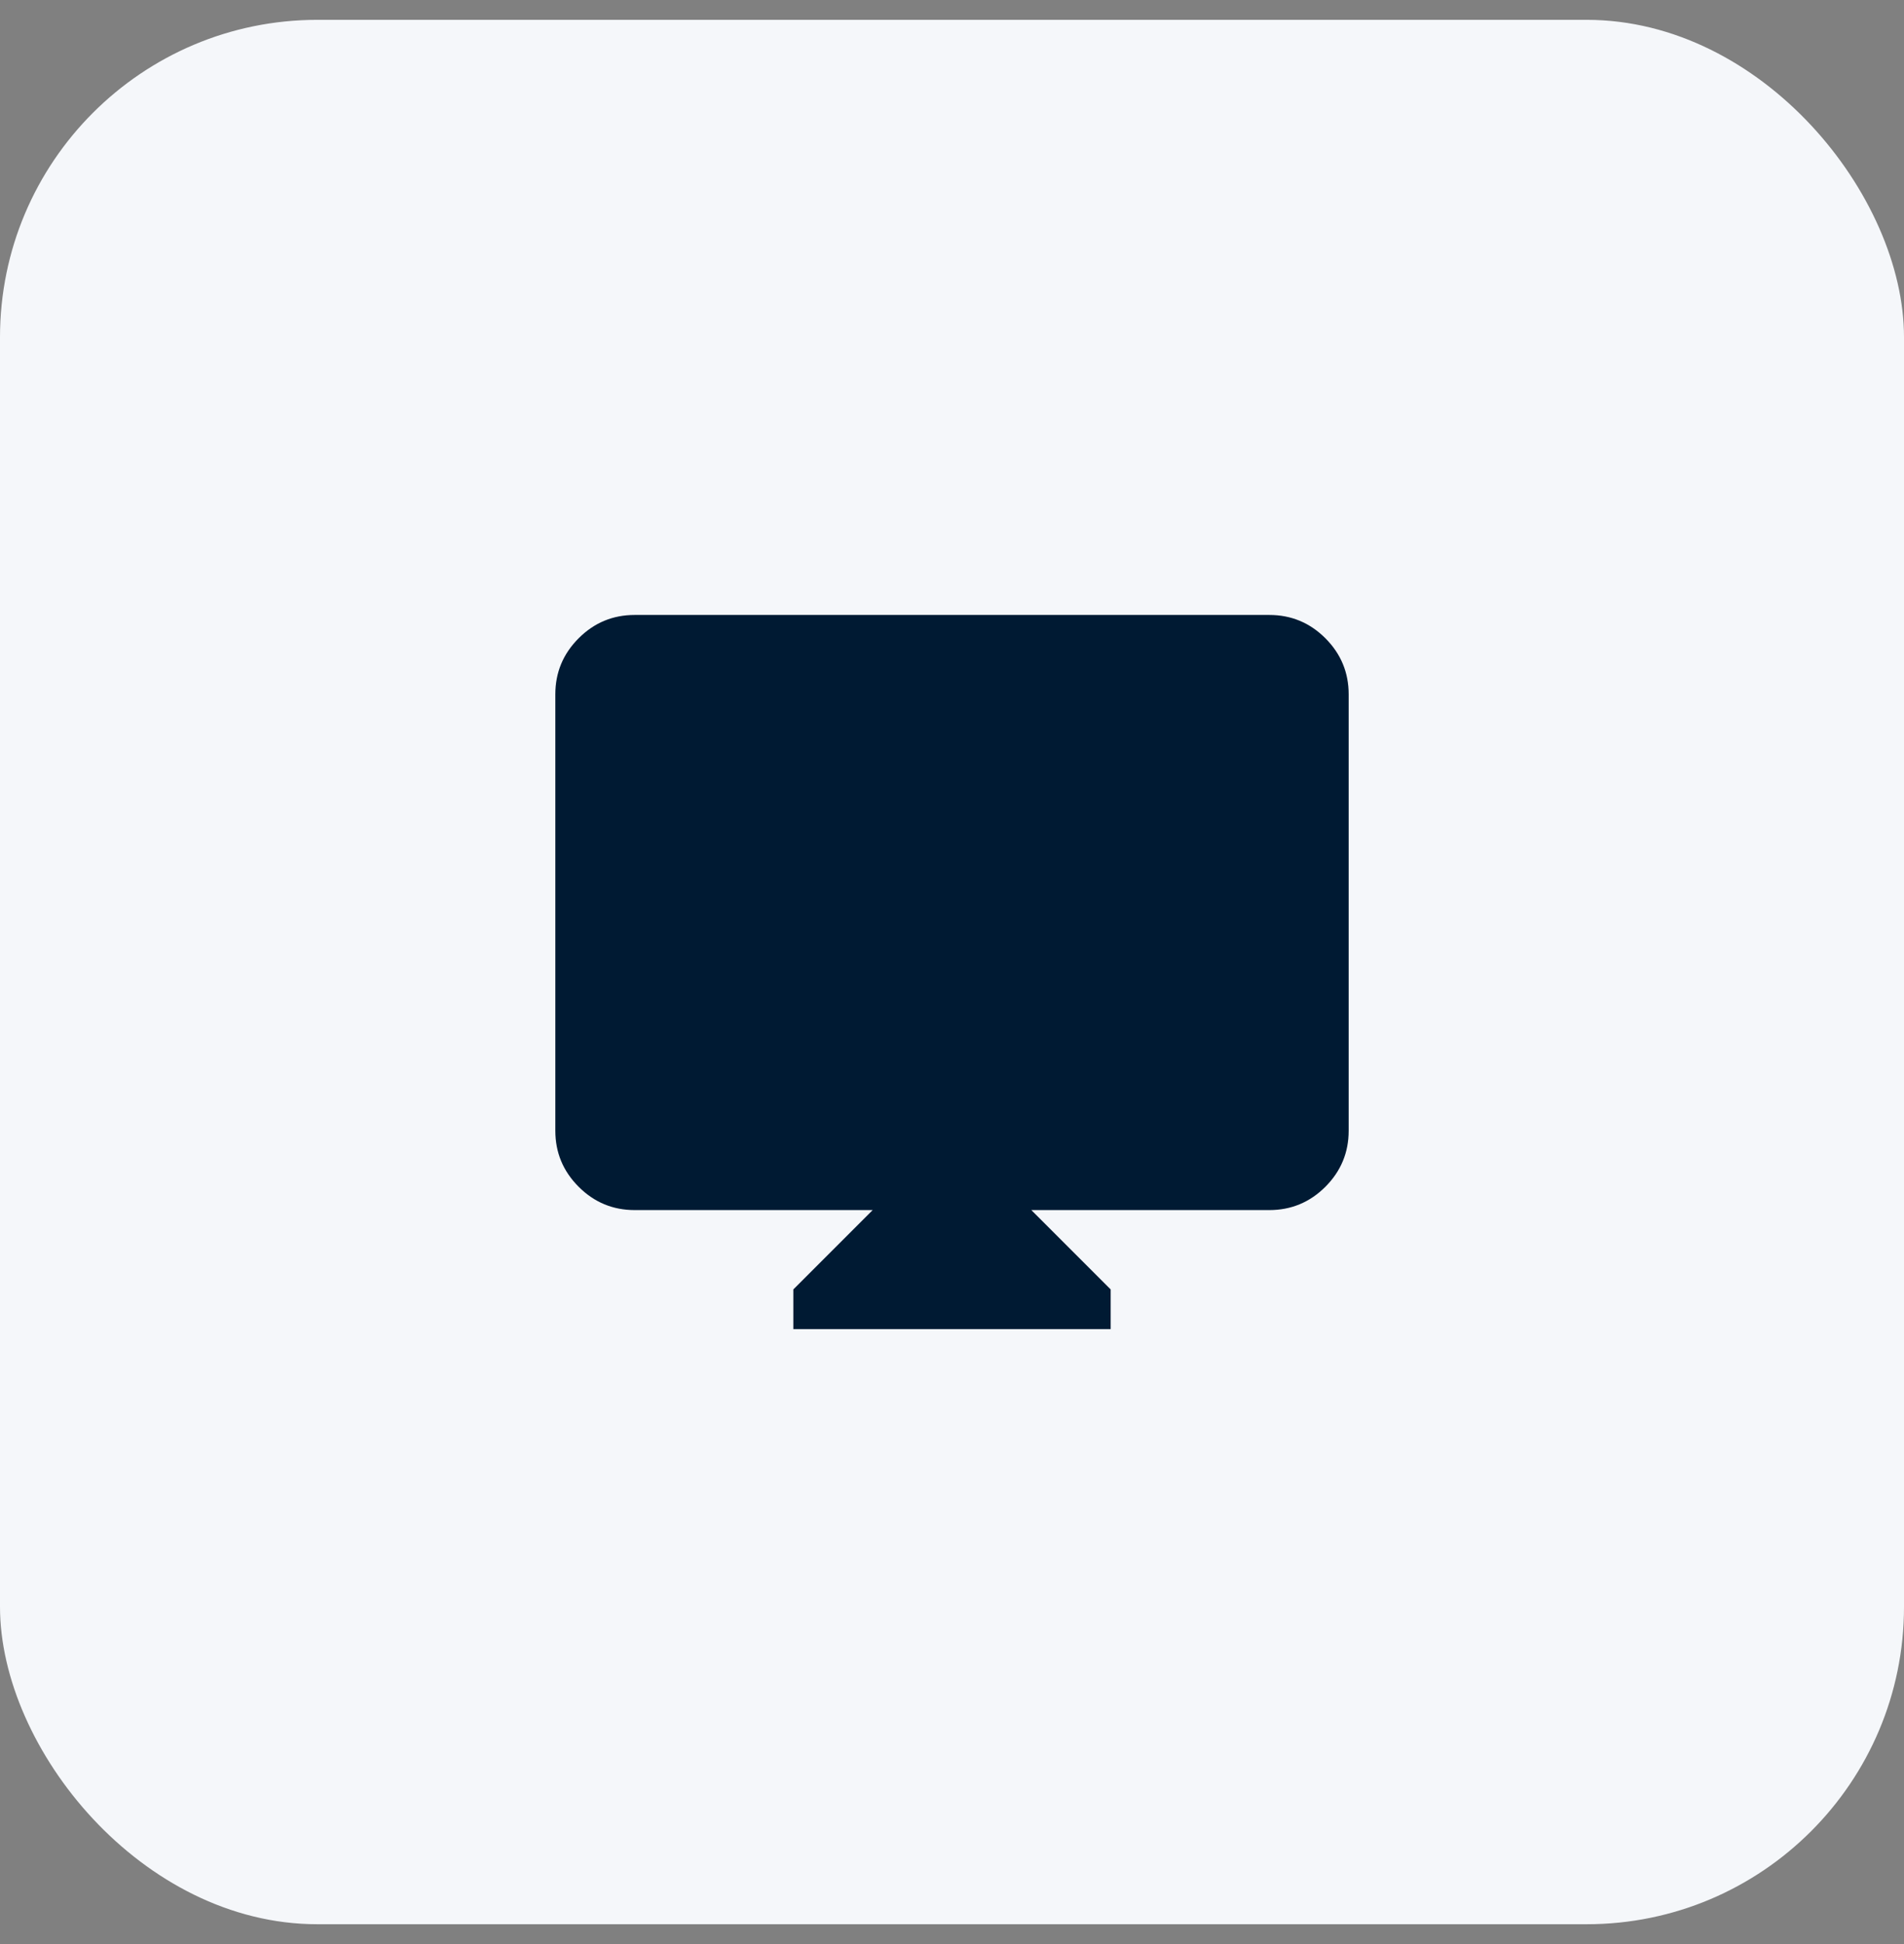
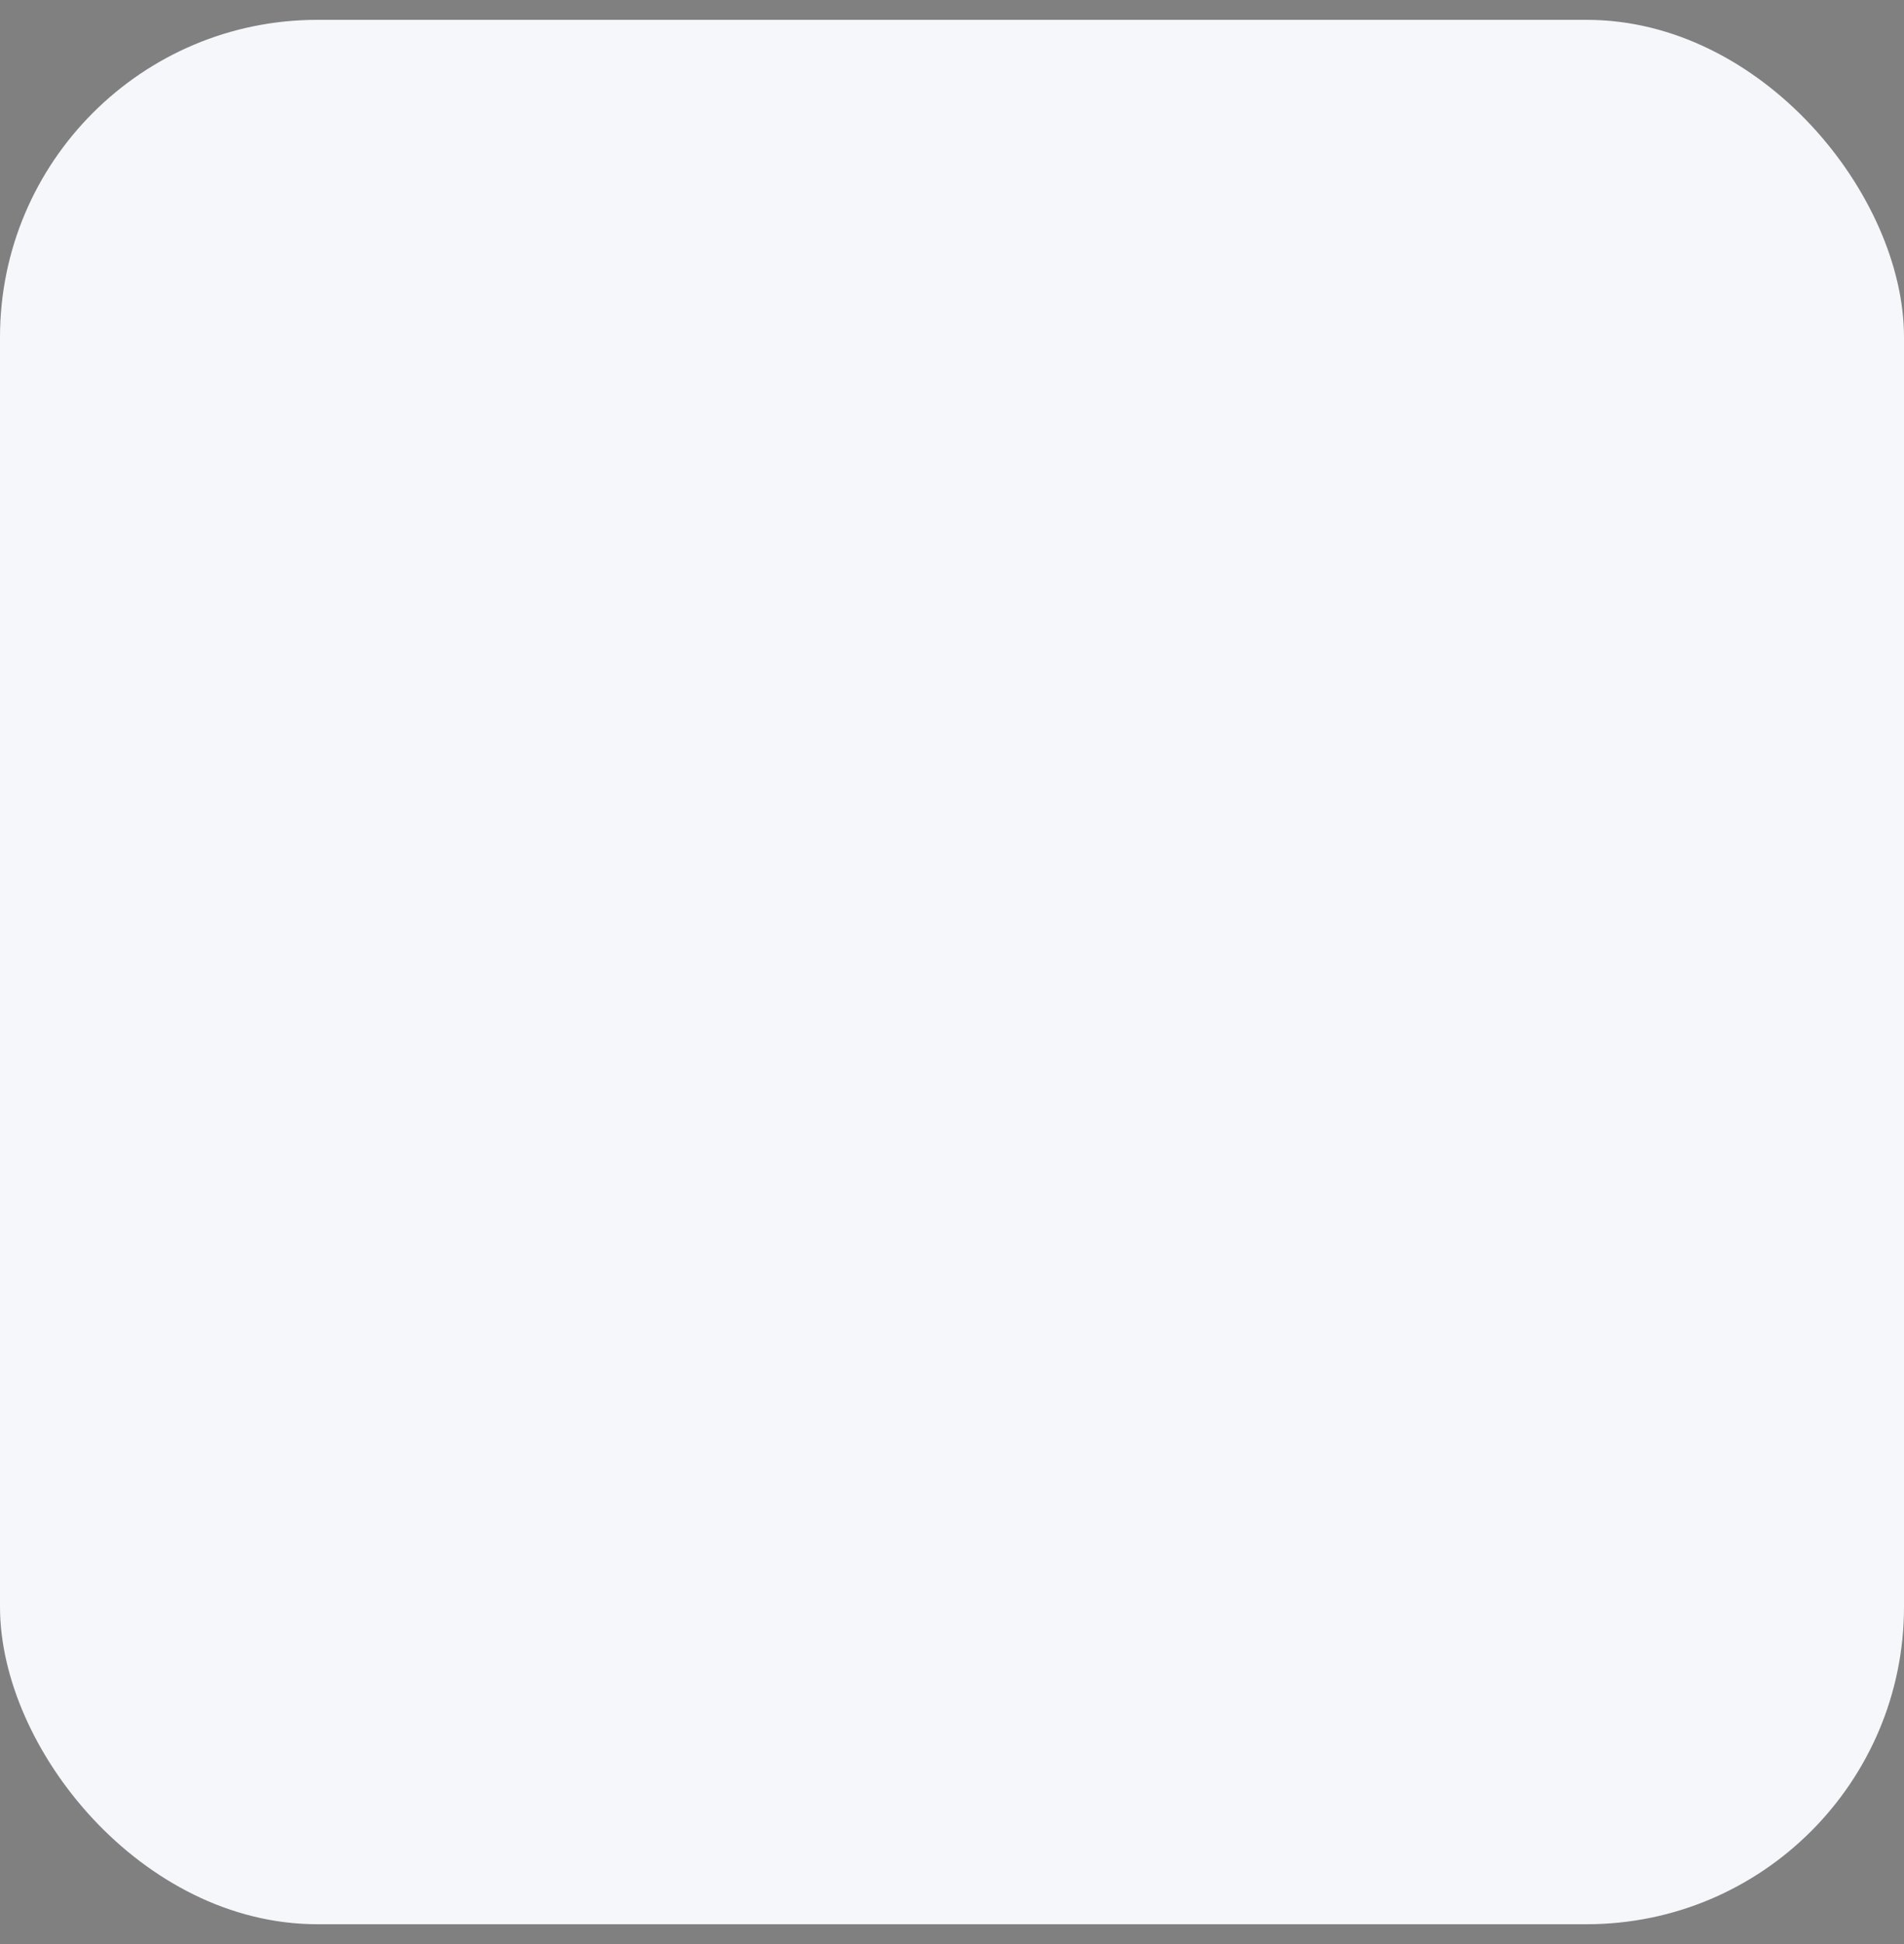
<svg xmlns="http://www.w3.org/2000/svg" width="48" height="49" viewBox="0 0 48 49" fill="none">
  <rect x="0" y="0" width="48" height="49" fill="#808080" stroke="none" />
  <rect y="0.5" width="48" height="48" rx="8" fill="#F5F7FA" />
  <mask id="mask0_1042_44003" style="mask-type:alpha" maskUnits="userSpaceOnUse" x="12" y="12" width="24" height="25">
    <rect x="12" y="12.5" width="24" height="24" fill="#D9D9D9" />
  </mask>
  <g mask="url(#mask0_1042_44003)">
-     <path d="M20 33.5V32.5L22 30.5H16C15.45 30.5 14.979 30.304 14.588 29.913C14.196 29.521 14 29.05 14 28.5V17.5C14 16.95 14.196 16.479 14.588 16.087C14.979 15.696 15.45 15.5 16 15.5H32C32.55 15.5 33.021 15.696 33.413 16.087C33.804 16.479 34 16.95 34 17.5V28.5C34 29.05 33.804 29.521 33.413 29.913C33.021 30.304 32.55 30.5 32 30.5H26L28 32.5V33.5H20Z" fill="#001A33" />
-   </g>
+     </g>
</svg>